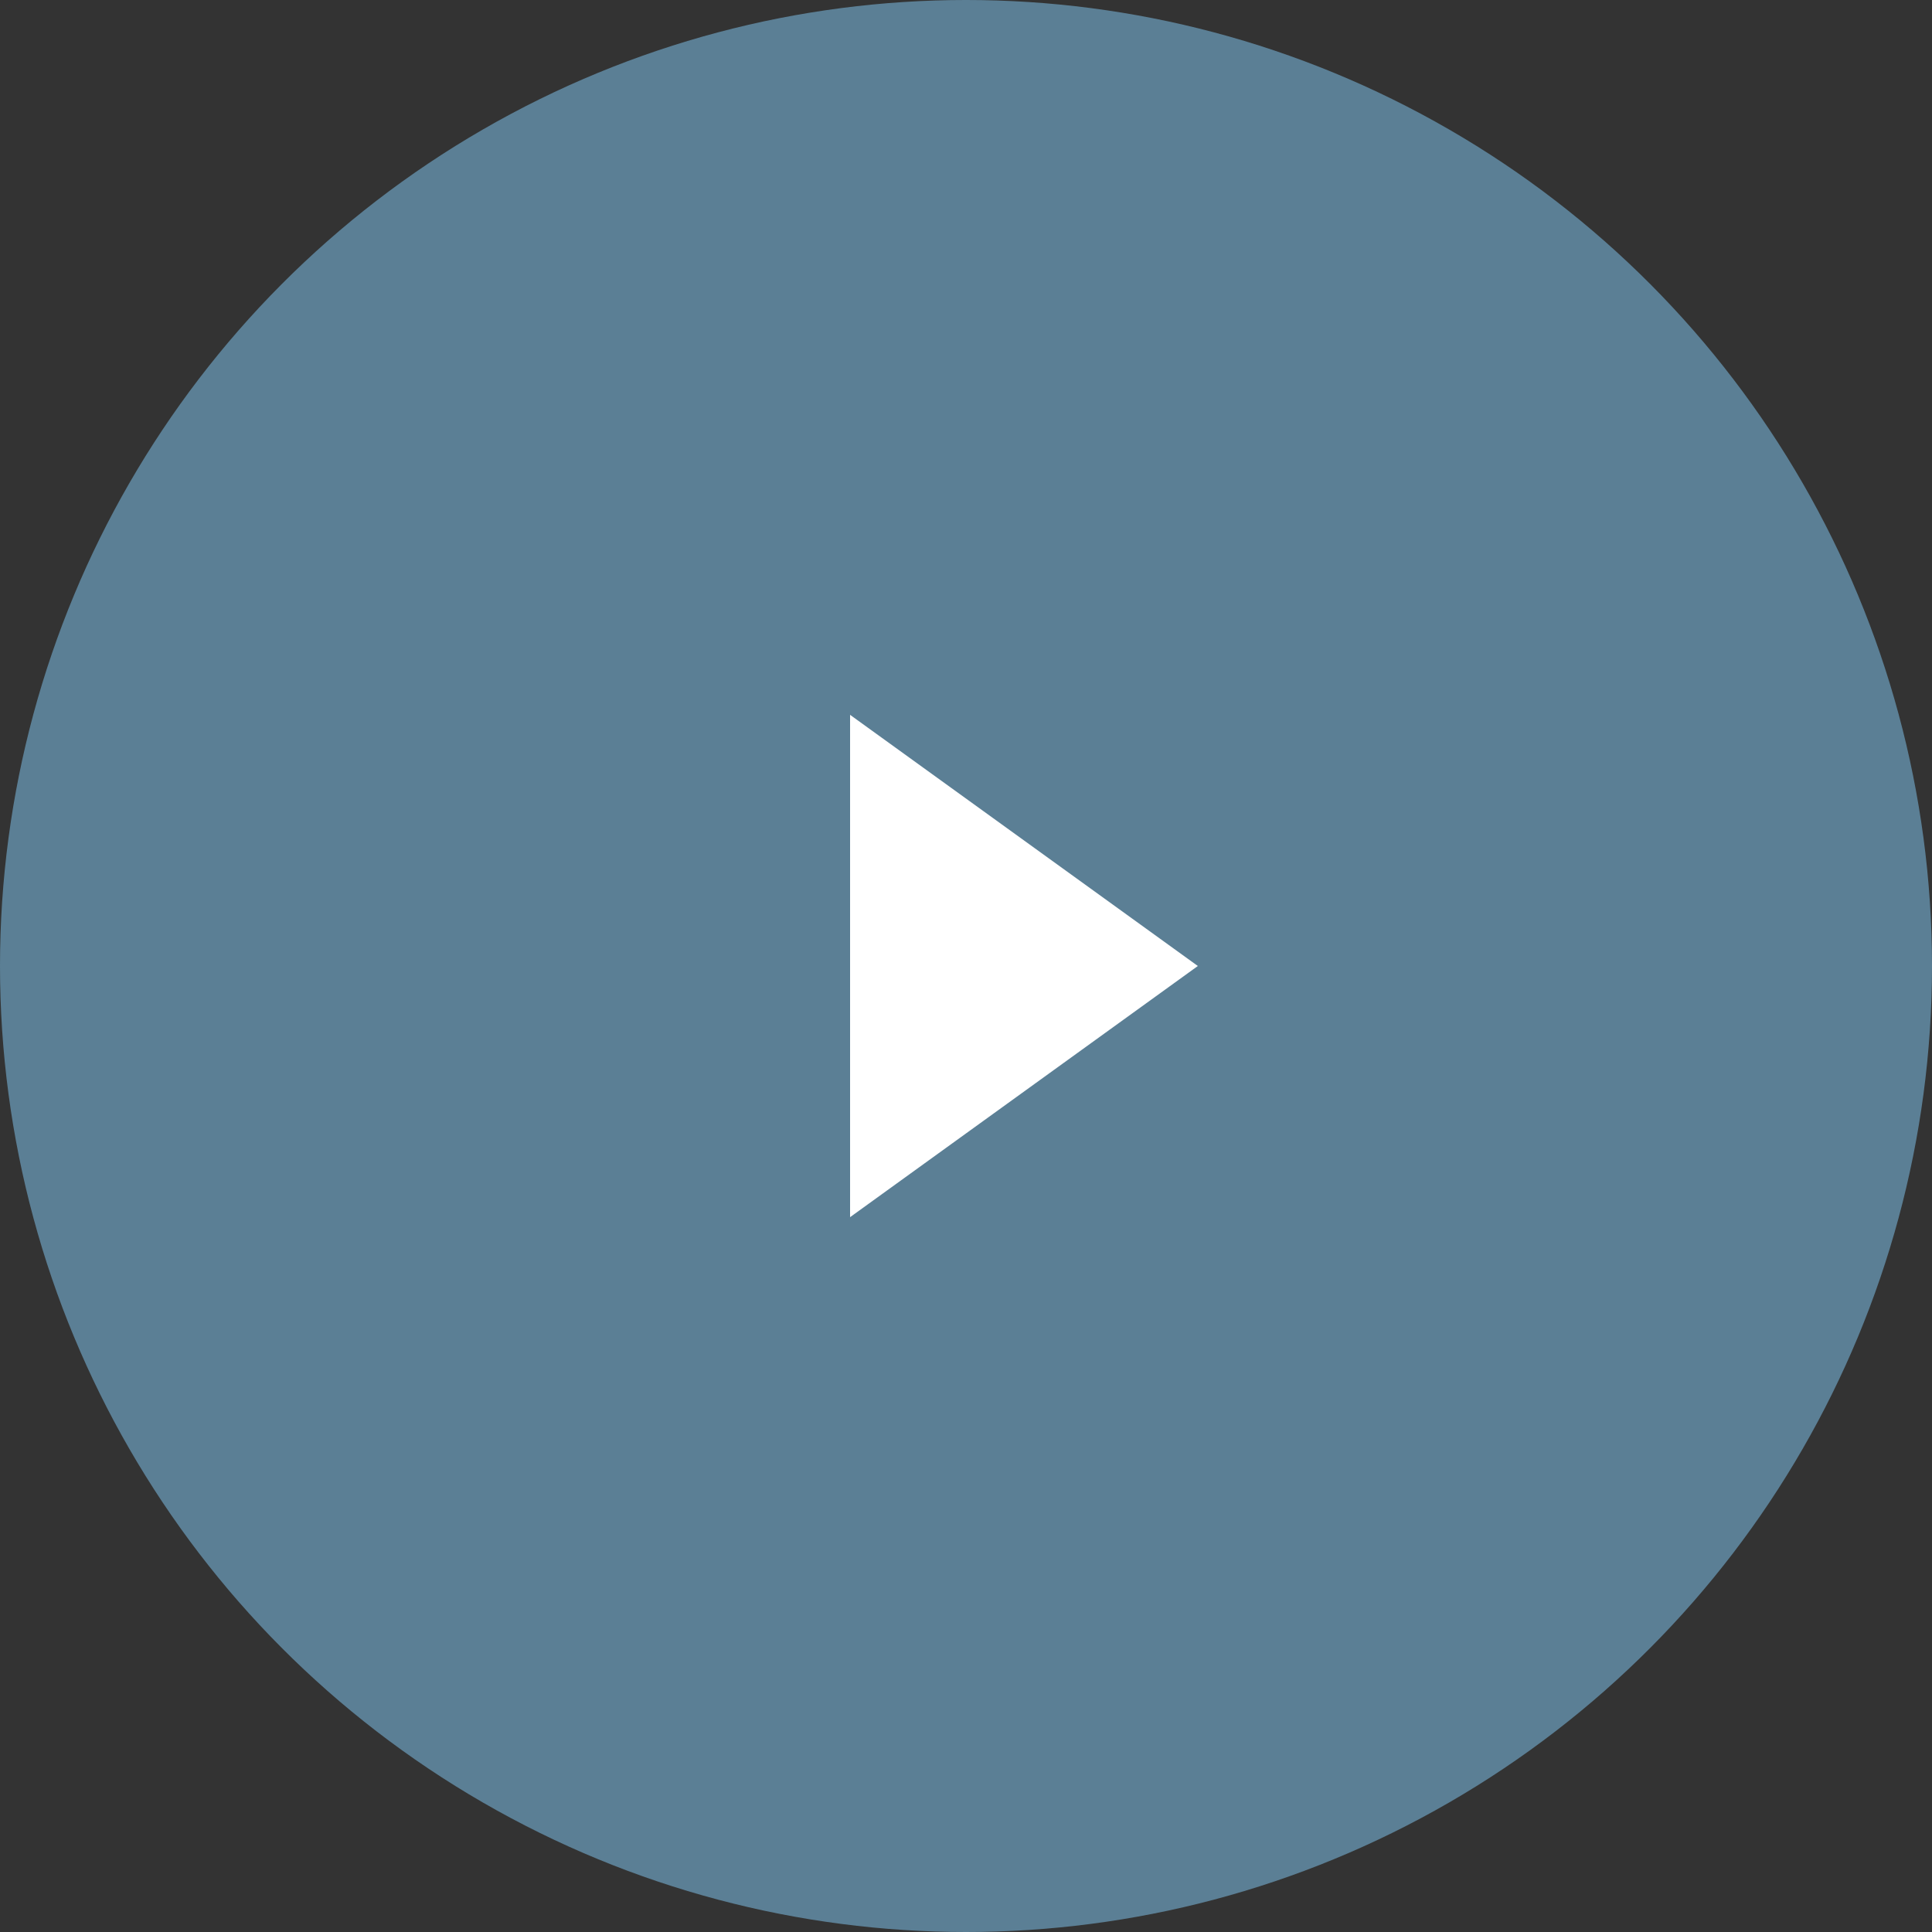
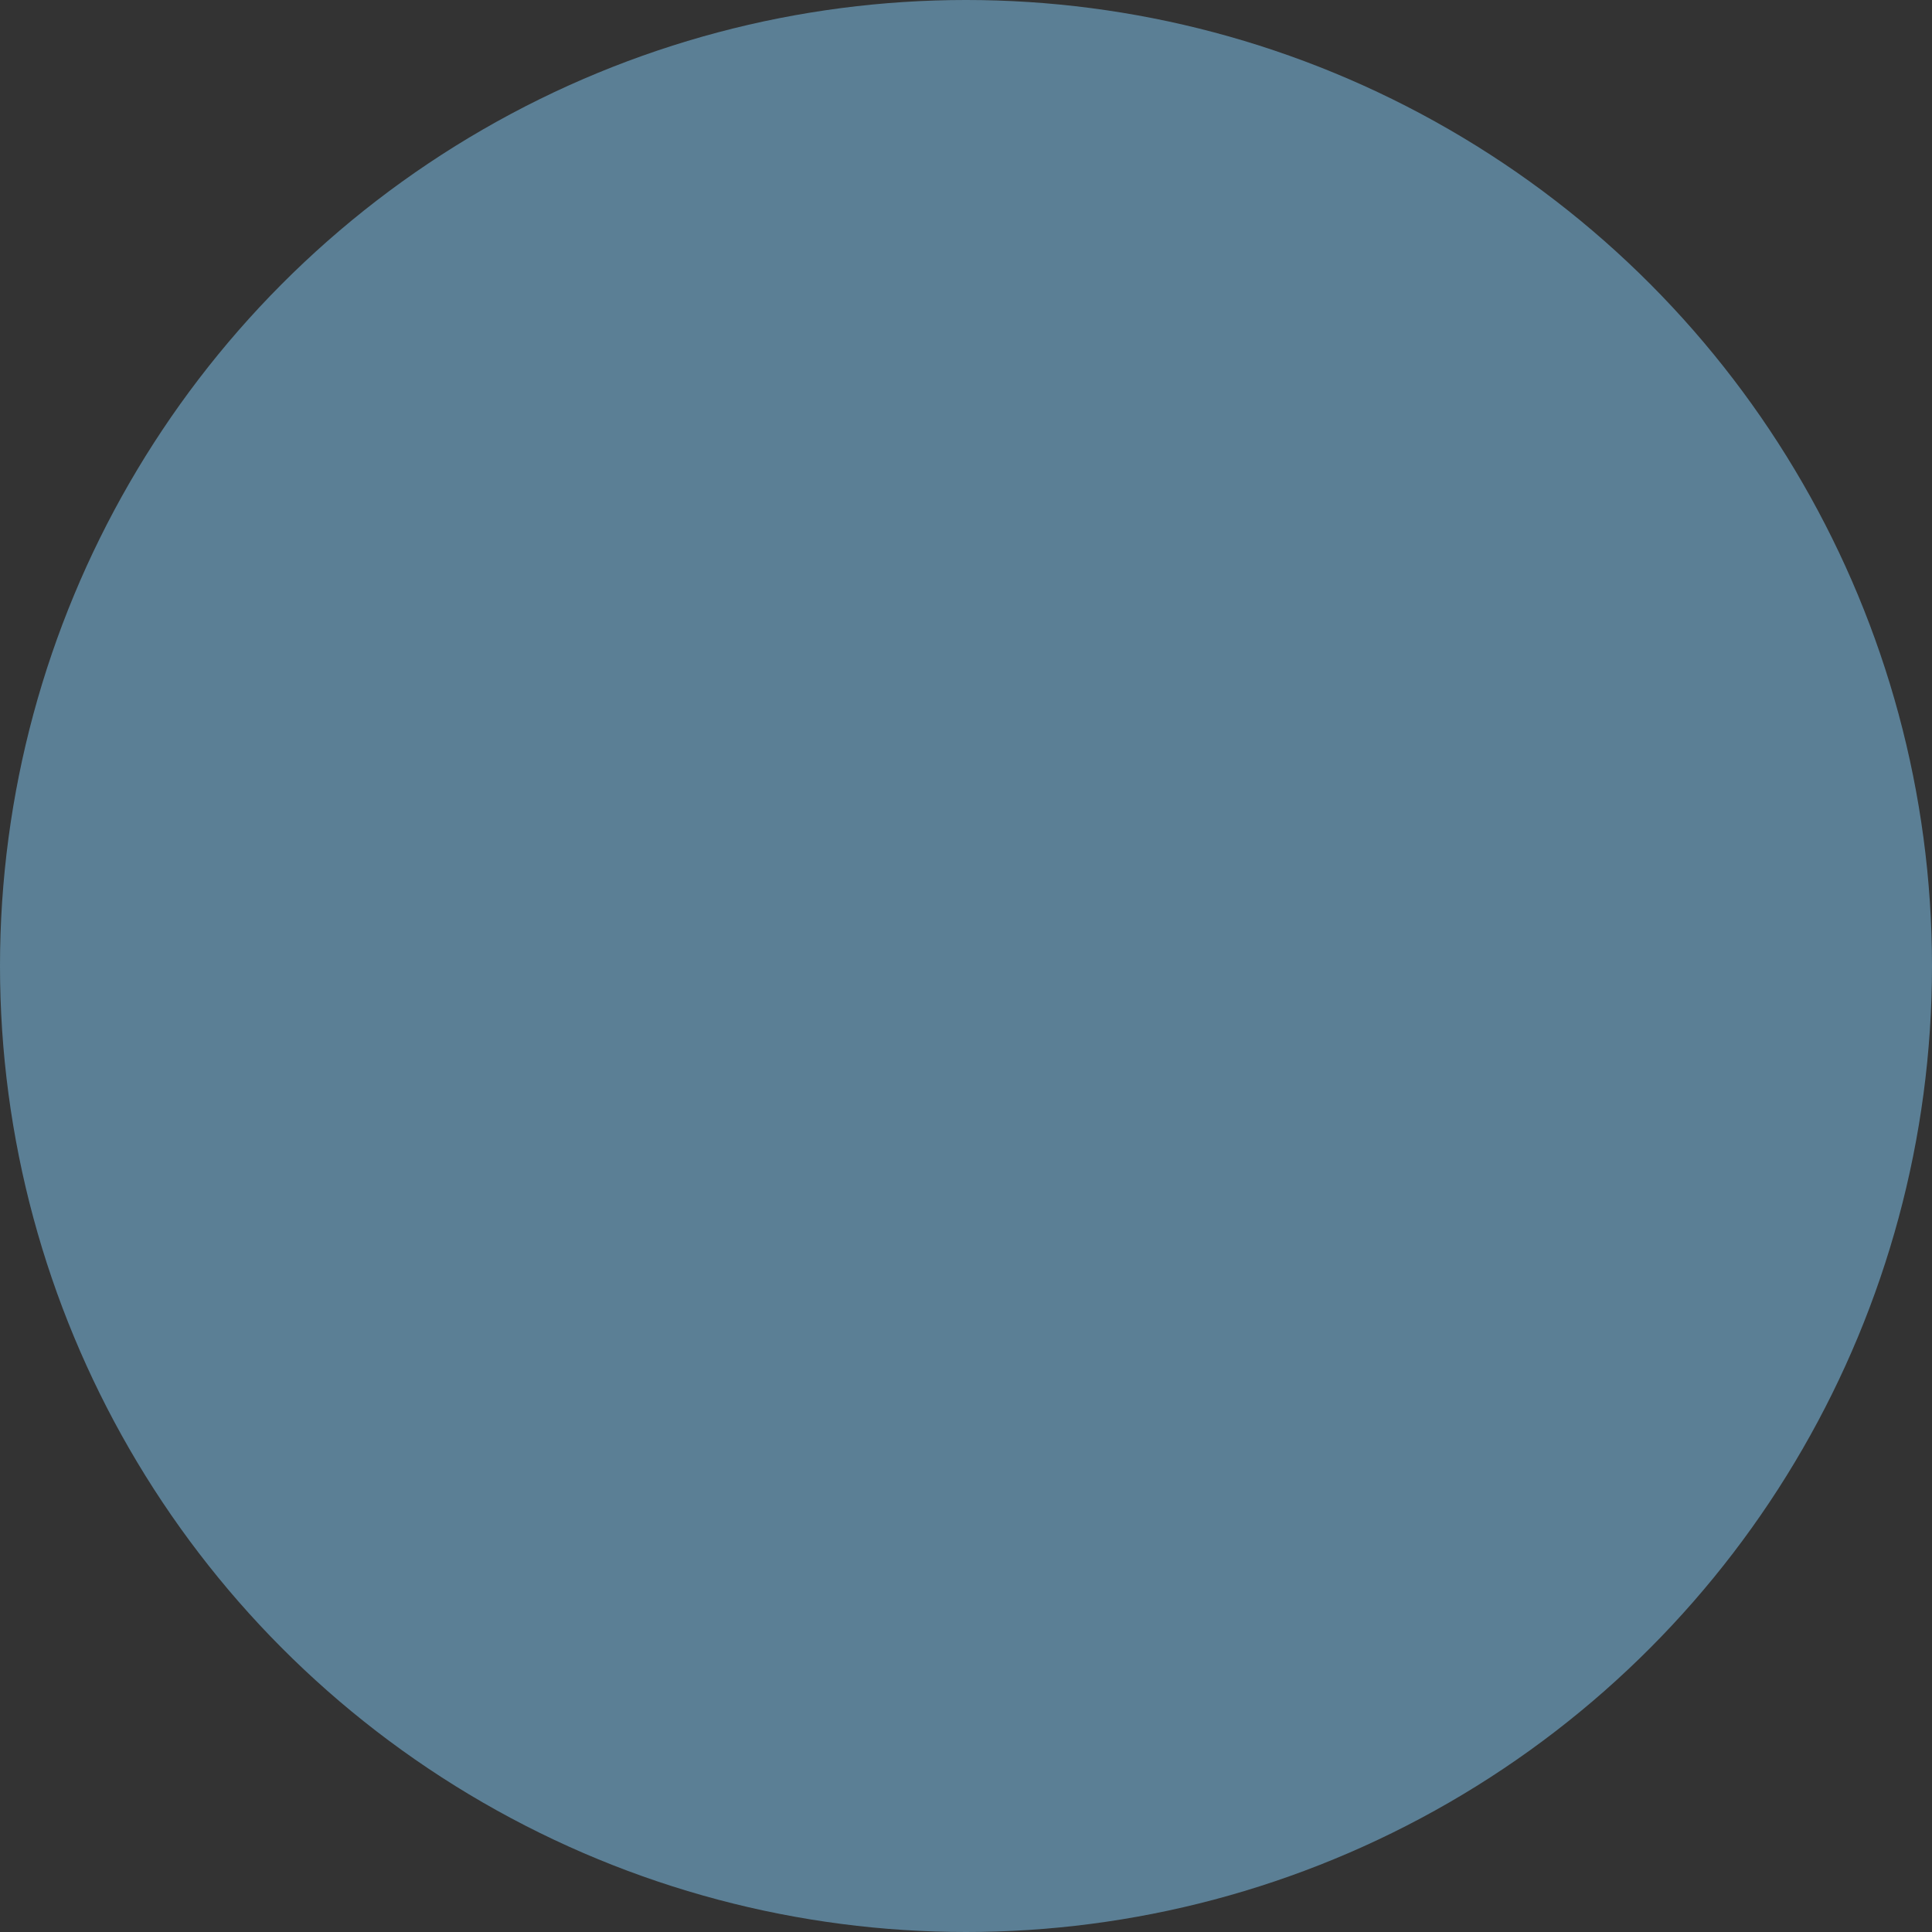
<svg xmlns="http://www.w3.org/2000/svg" width="100px" height="100px" viewBox="0 0 100 100" version="1.1">
  <rect x="0" y="0" width="100" height="100" fill="#333333" stroke="none" />
  <title>C139841D-77EC-4FD0-A3BD-C9B04D36C869</title>
  <desc>Created with sketchtool.</desc>
  <g id="Maquettes" stroke="none" stroke-width="1" fill="none" fill-rule="evenodd">
    <g id="N_0-Desk/1440/HP_Prospect" transform="translate(-275, -1801)">
      <g id="Focus-banque-privée" transform="translate(205, 1422)">
        <g id="F-1" transform="translate(0, 165)">
          <g id="Txt" transform="translate(70, 214)">
            <g id="CTA-Rond">
              <g id="CTA/Rond/Play/Desktop-DarkBG">
                <circle id="Oval" fill="#5b7f95" fill-rule="nonzero" cx="50" cy="50" r="50" />
-                 <polygon id="Stroke-1" fill="#FFFFFF" fill-rule="evenodd" transform="translate(53, 50) rotate(-90) translate(-53, -50) " points="40 41 53 59 66 41" />
              </g>
            </g>
          </g>
        </g>
      </g>
    </g>
  </g>
</svg>